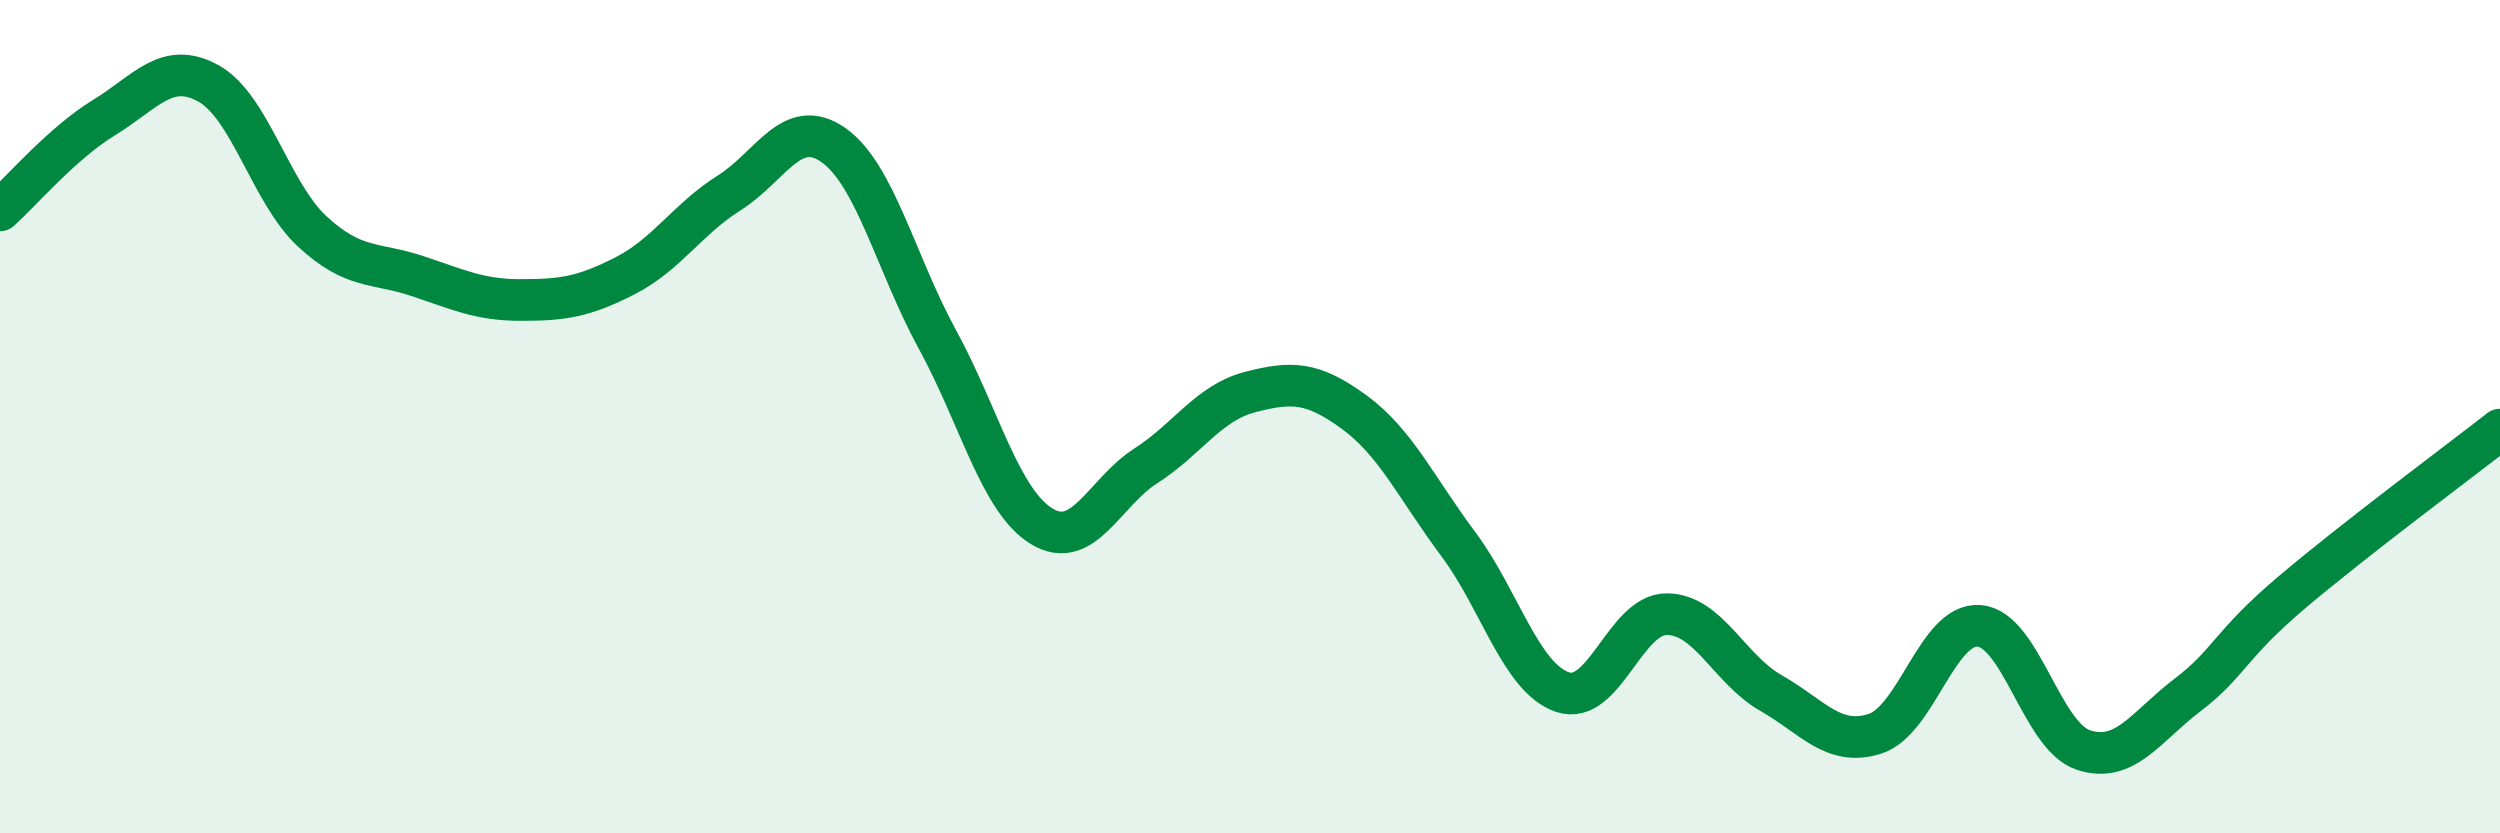
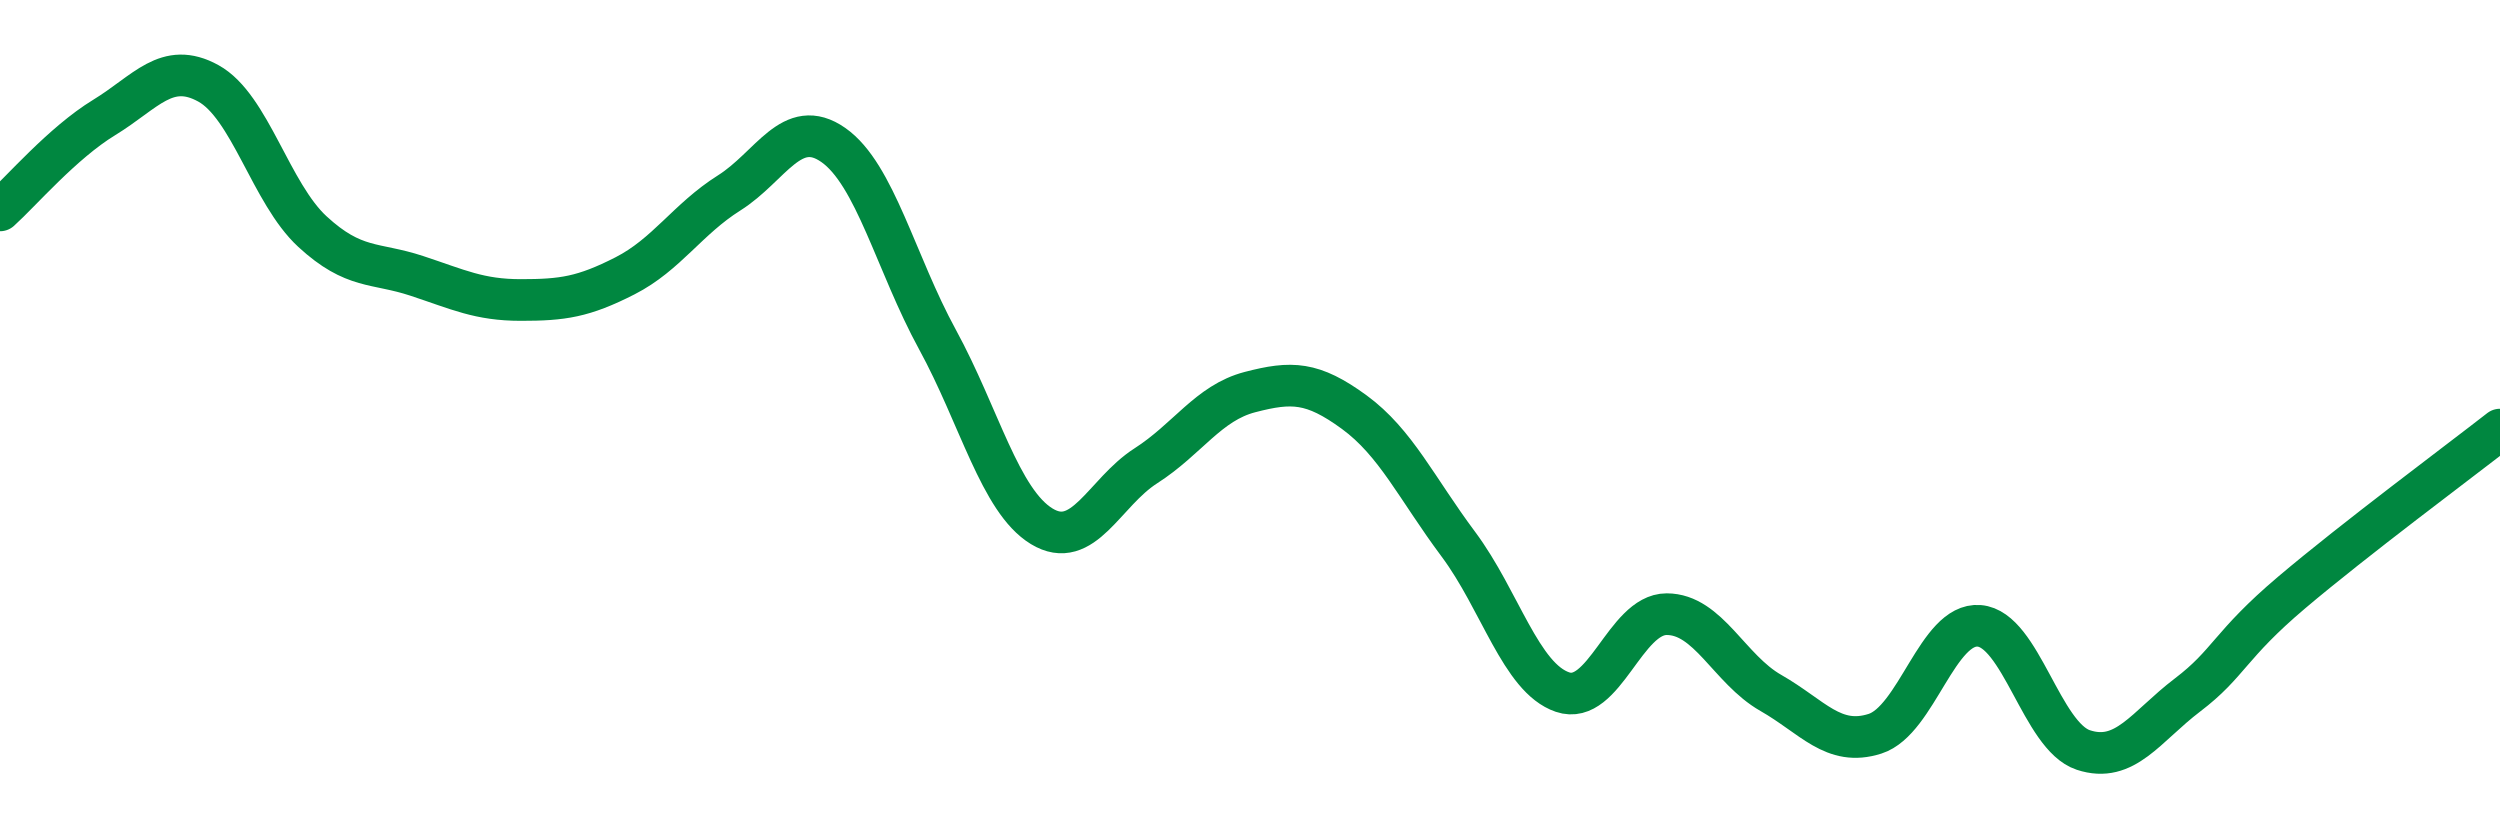
<svg xmlns="http://www.w3.org/2000/svg" width="60" height="20" viewBox="0 0 60 20">
-   <path d="M 0,5.05 C 0.5,4.6 1.5,3.43 2.5,2.82 C 3.5,2.21 4,1.45 5,2 C 6,2.55 6.5,4.64 7.5,5.56 C 8.5,6.48 9,6.29 10,6.62 C 11,6.95 11.5,7.2 12.5,7.2 C 13.5,7.2 14,7.13 15,6.62 C 16,6.11 16.5,5.26 17.5,4.63 C 18.5,4 19,2.78 20,3.48 C 21,4.18 21.5,6.32 22.5,8.15 C 23.5,9.98 24,12.02 25,12.63 C 26,13.24 26.5,11.82 27.5,11.18 C 28.5,10.54 29,9.67 30,9.41 C 31,9.15 31.5,9.16 32.5,9.89 C 33.5,10.62 34,11.72 35,13.06 C 36,14.4 36.5,16.27 37.5,16.61 C 38.5,16.95 39,14.74 40,14.74 C 41,14.74 41.5,16.06 42.5,16.63 C 43.5,17.2 44,17.93 45,17.61 C 46,17.29 46.5,14.94 47.5,15.02 C 48.5,15.1 49,17.67 50,18 C 51,18.33 51.5,17.44 52.5,16.68 C 53.5,15.92 53.5,15.49 55,14.22 C 56.5,12.95 59,11.09 60,10.31L60 20L0 20Z" fill="#008740" opacity="0.1" stroke-linecap="round" stroke-linejoin="round" />
  <path d="M 0,5.05 C 0.5,4.6 1.5,3.43 2.5,2.82 C 3.5,2.21 4,1.45 5,2 C 6,2.55 6.5,4.64 7.5,5.56 C 8.5,6.48 9,6.29 10,6.62 C 11,6.95 11.5,7.2 12.5,7.2 C 13.5,7.2 14,7.13 15,6.62 C 16,6.11 16.5,5.26 17.5,4.63 C 18.5,4 19,2.78 20,3.48 C 21,4.18 21.5,6.32 22.5,8.15 C 23.5,9.98 24,12.02 25,12.63 C 26,13.24 26.5,11.82 27.5,11.18 C 28.5,10.54 29,9.67 30,9.41 C 31,9.15 31.5,9.16 32.5,9.89 C 33.5,10.62 34,11.72 35,13.06 C 36,14.4 36.5,16.27 37.5,16.61 C 38.5,16.95 39,14.74 40,14.74 C 41,14.74 41.5,16.06 42.5,16.63 C 43.5,17.2 44,17.93 45,17.61 C 46,17.29 46.5,14.94 47.5,15.02 C 48.5,15.1 49,17.67 50,18 C 51,18.33 51.5,17.44 52.5,16.68 C 53.5,15.92 53.5,15.49 55,14.22 C 56.5,12.95 59,11.09 60,10.31" stroke="#008740" stroke-width="1" fill="none" stroke-linecap="round" stroke-linejoin="round" />
</svg>